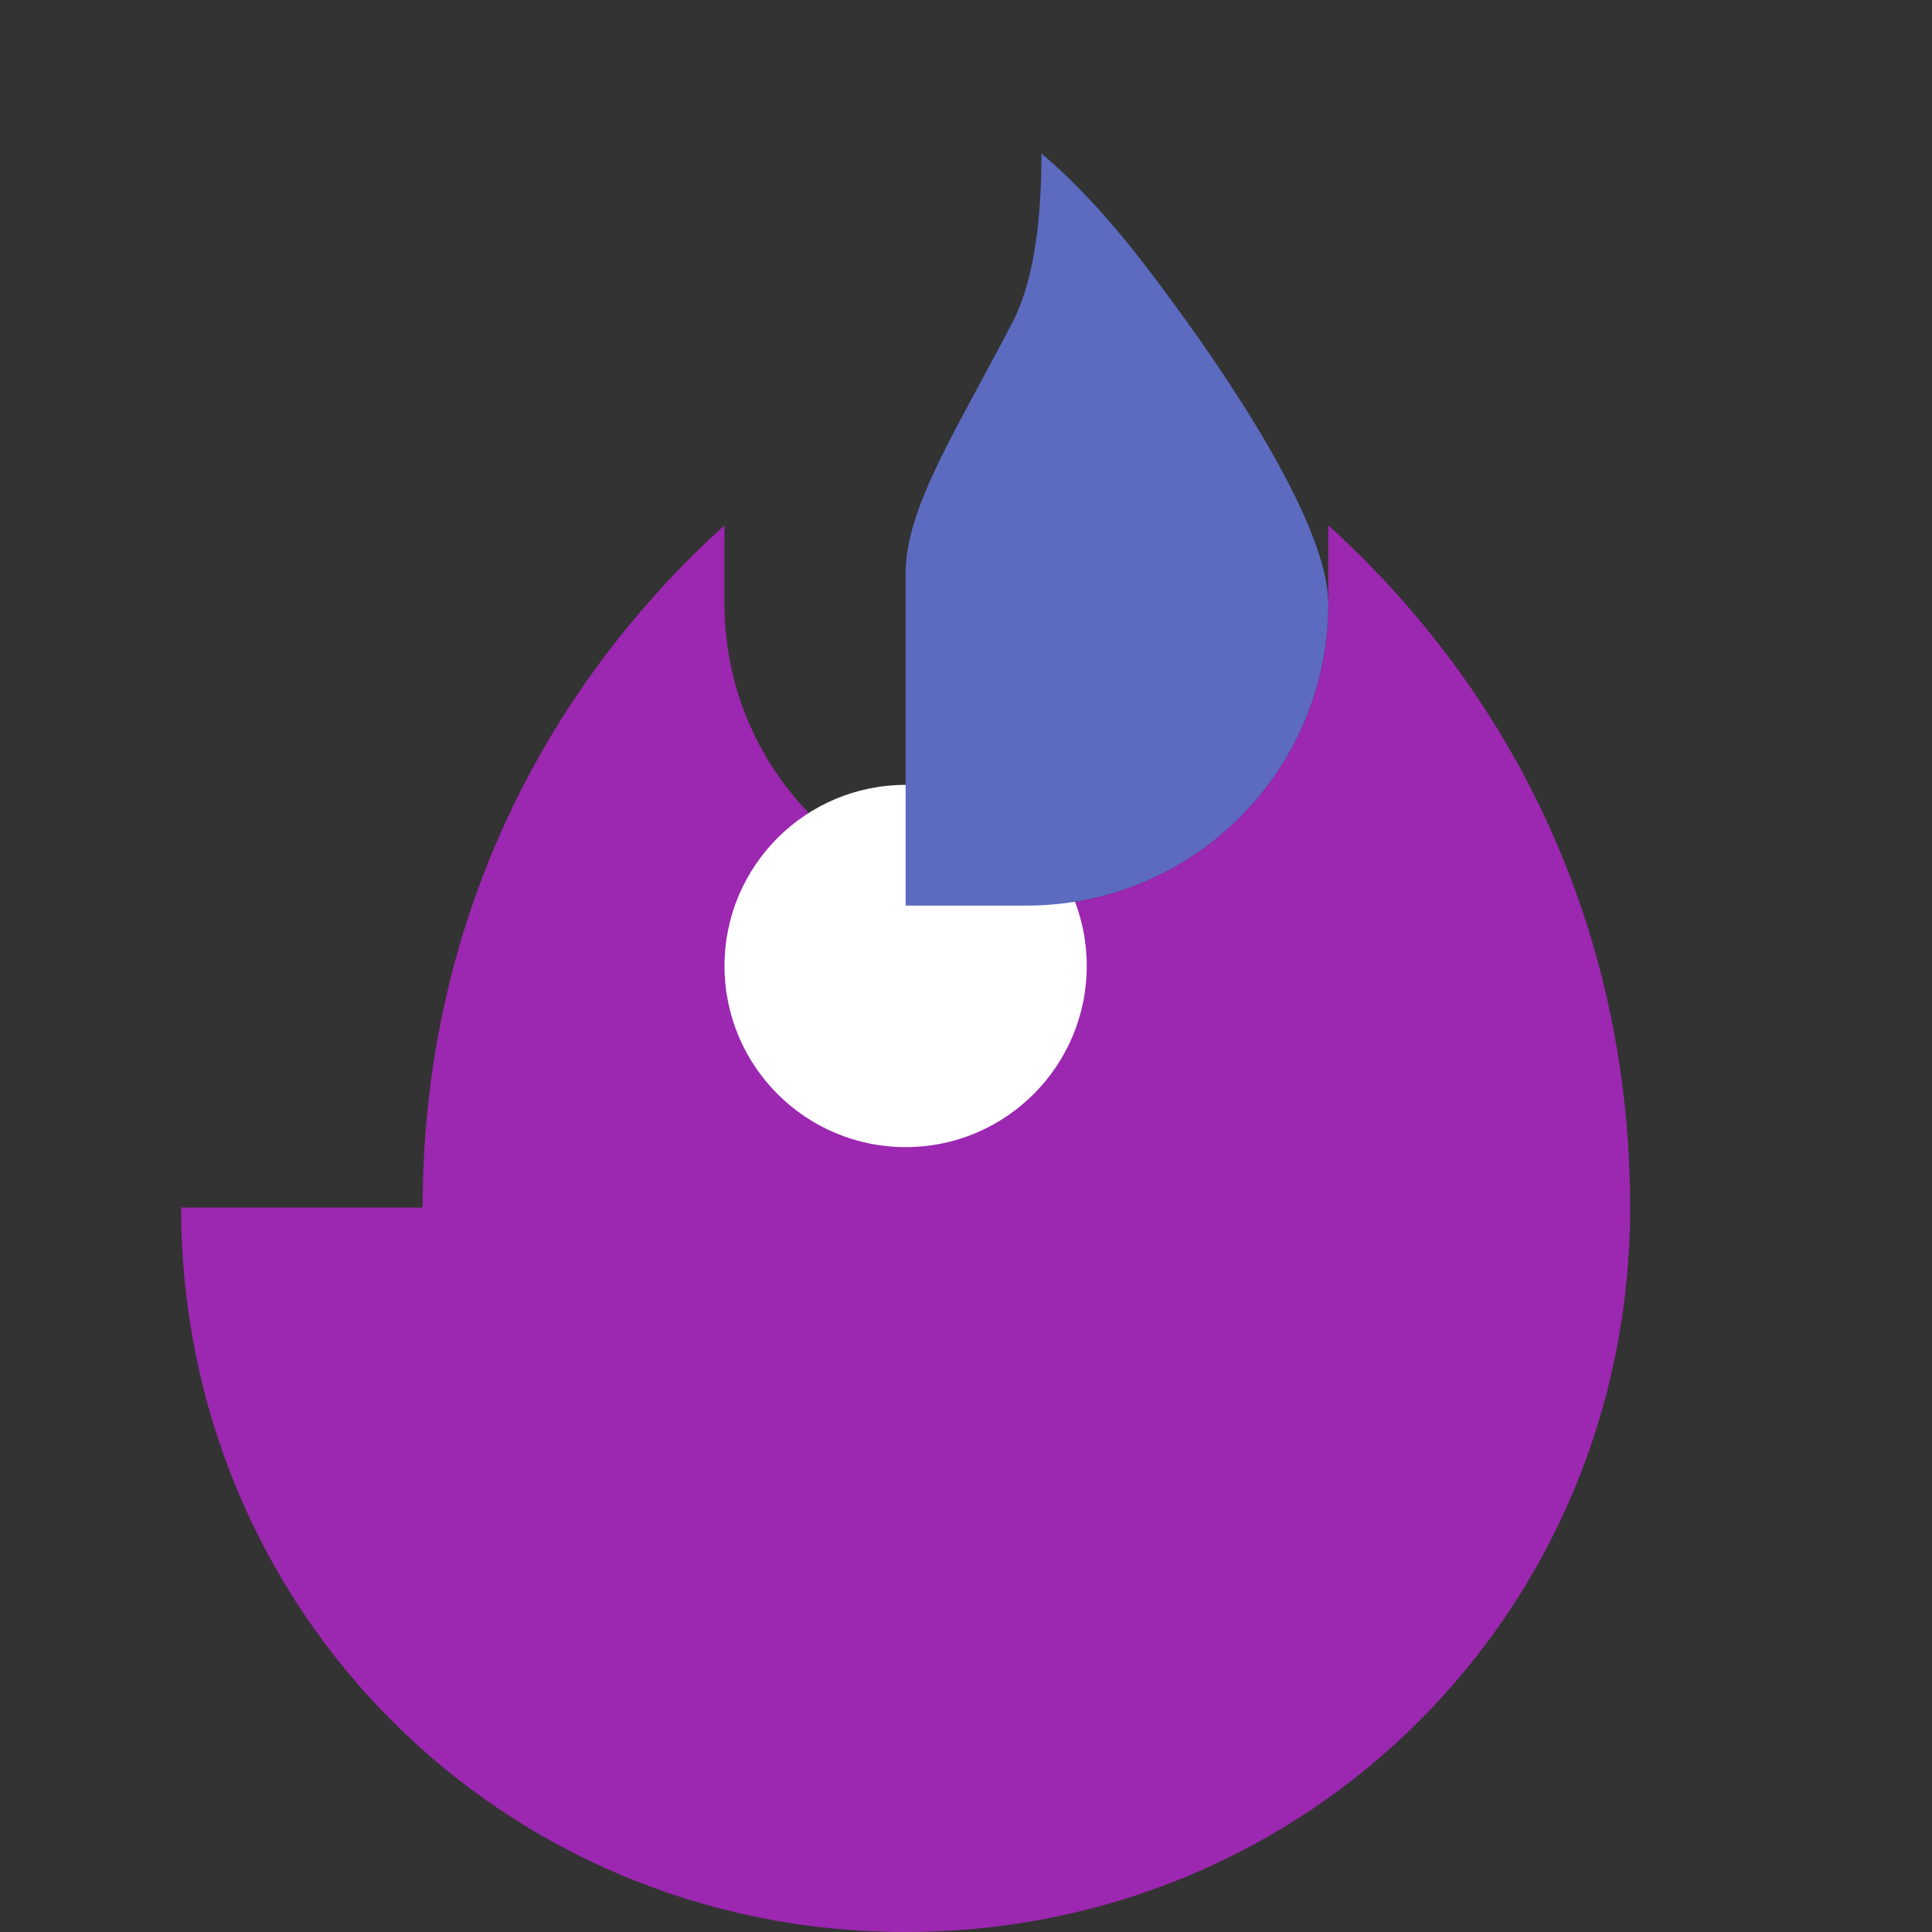
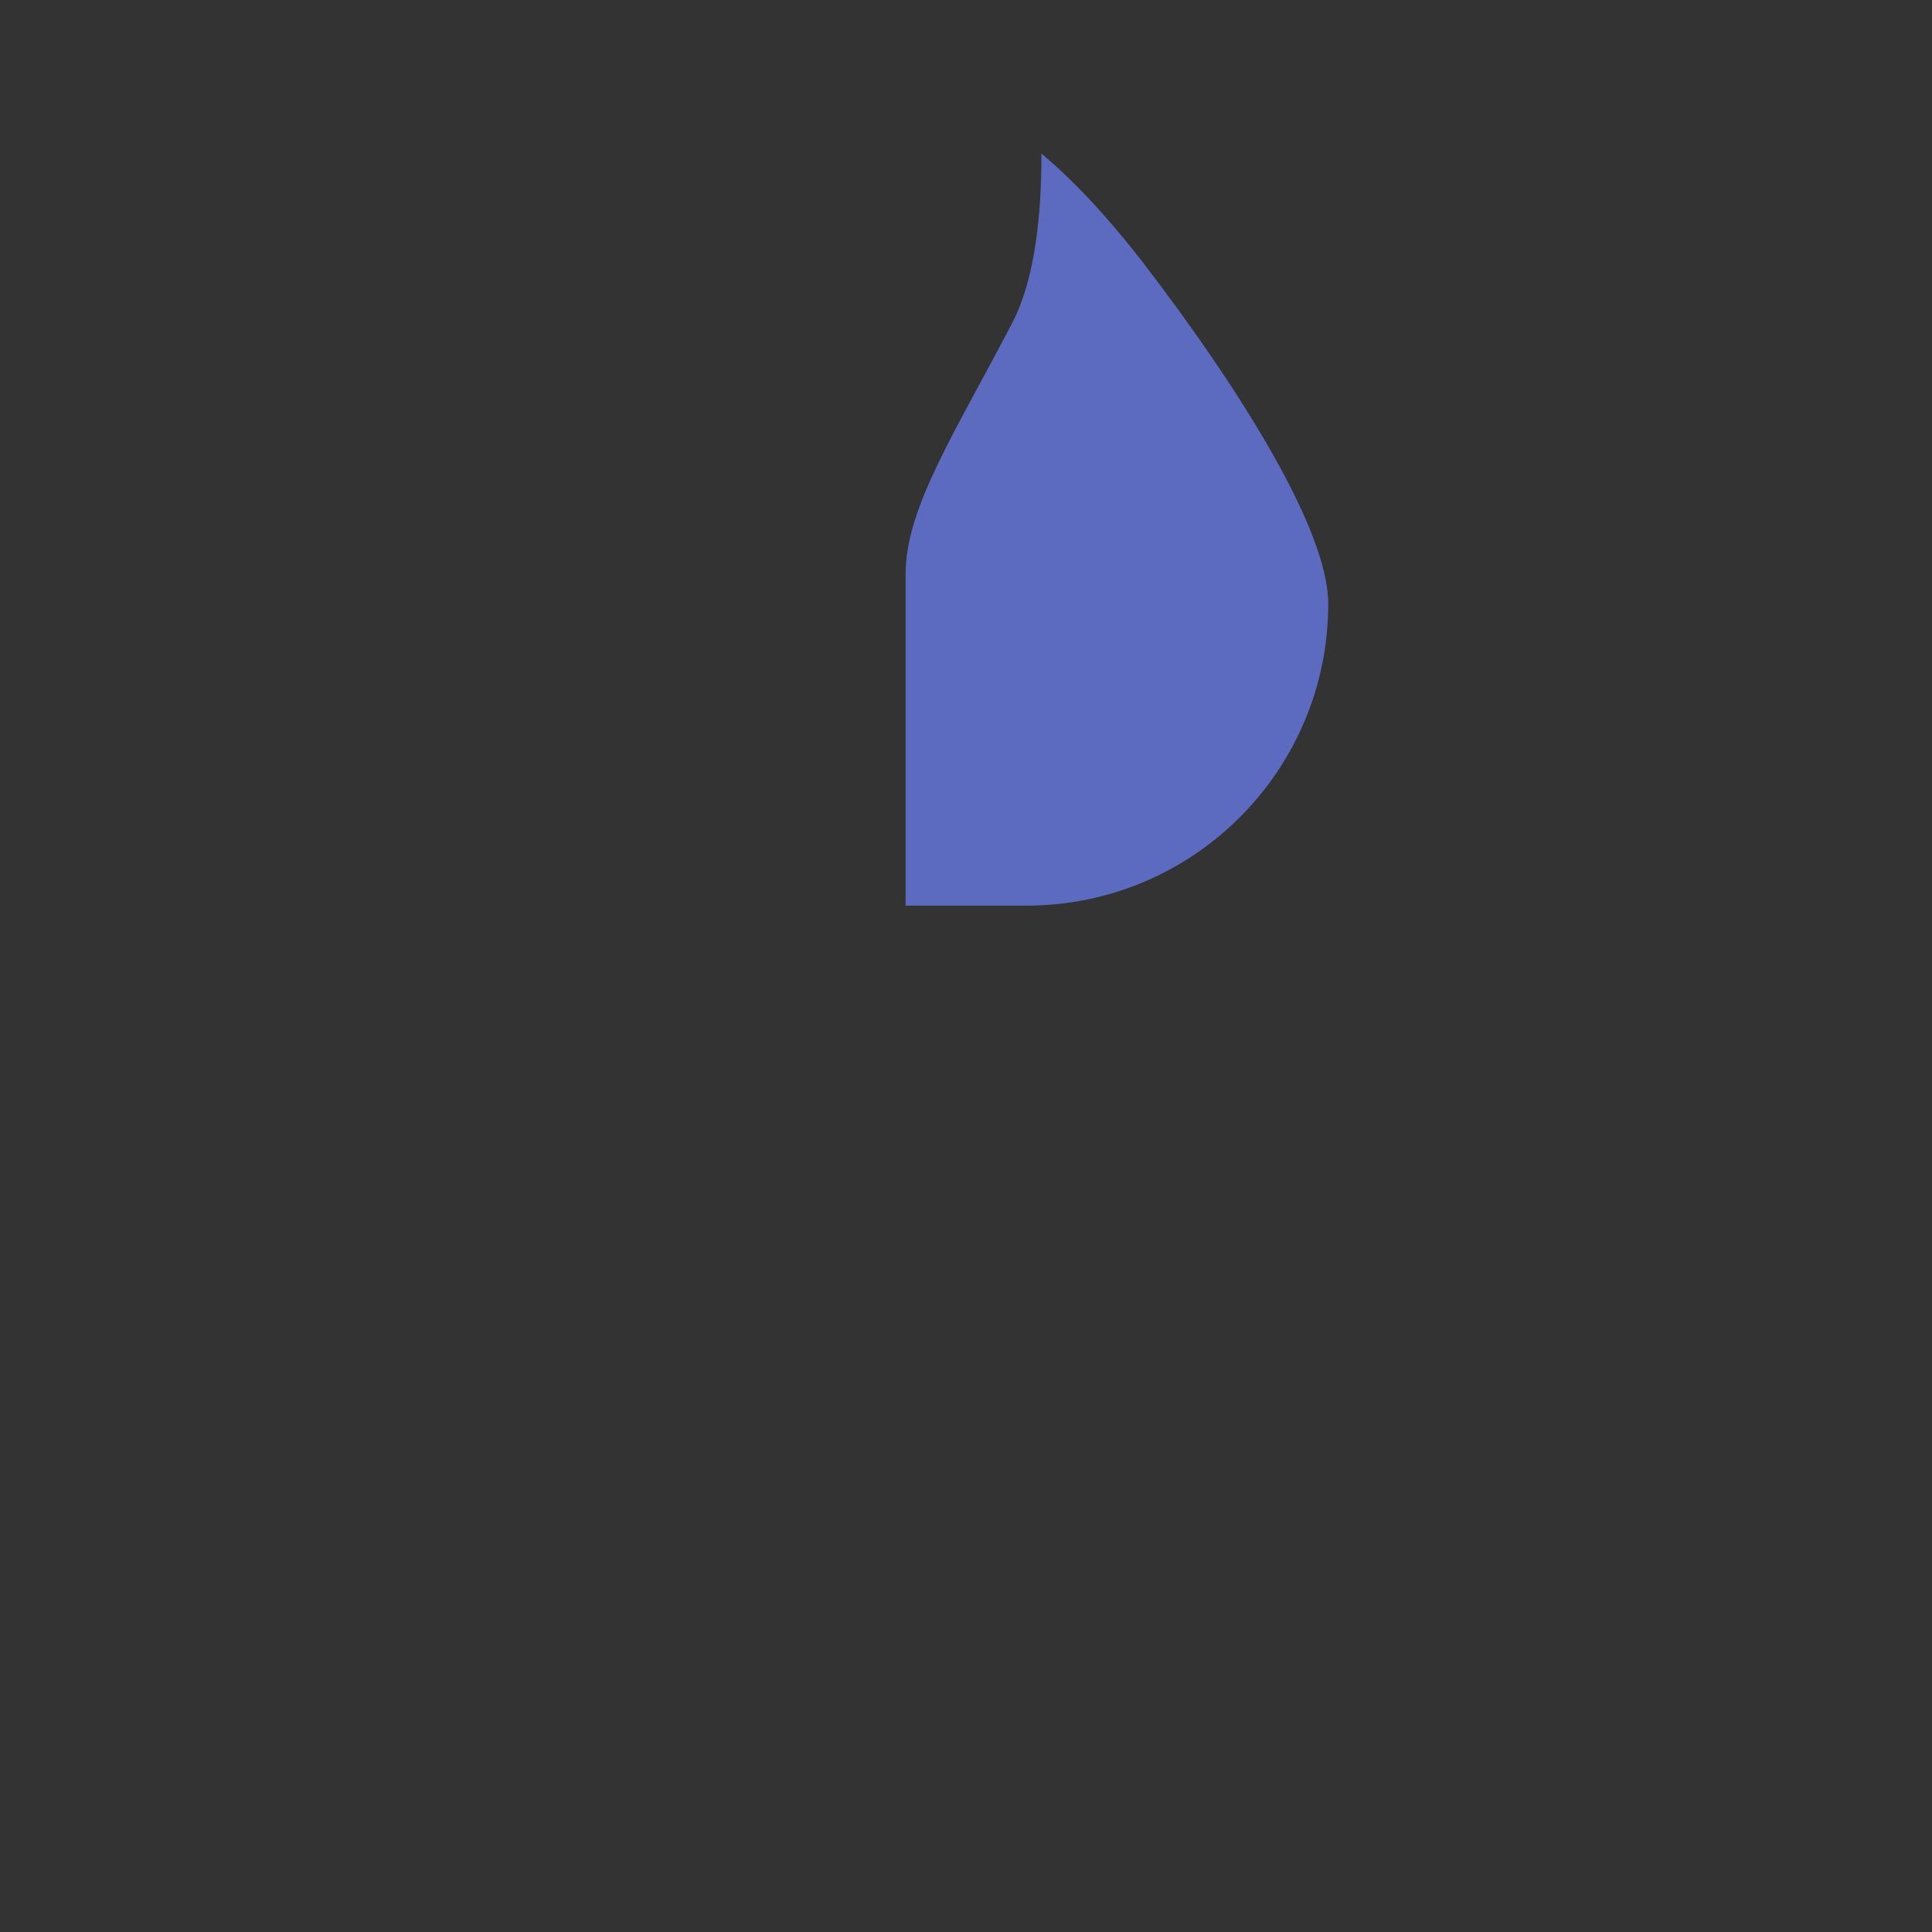
<svg xmlns="http://www.w3.org/2000/svg" width="512" height="512" viewBox="0 0 512 512" fill="none">
  <rect x="0" y="0" width="512" height="512" fill="#333333" stroke="none" />
-   <path d="M112 320C112 250.1 140.1 186.3 192 139.2V160C192 204.2 227.8 240 272 240C316.2 240 352 204.2 352 160V139.2C403.9 186.3 432 250.1 432 320C432 426.9 346.9 512 240 512C133.1 512 48 426.9 48 320H112Z" fill="#9C27B0" />
-   <path d="M240 304C266.5 304 288 282.5 288 256C288 229.5 266.5 208 240 208C213.5 208 192 229.5 192 256C192 282.5 213.5 304 240 304Z" fill="white" />
  <path d="M240 152C240 134.3 253.7 113.7 268.7 84.7C274.3 73.3 276 57 276 40.7C284.7 48 293.6 57.6 302.7 69.3C329.3 104 352 140.7 352 160C352 204.2 316.2 240 272 240H240V152Z" fill="#5C6BC0" />
</svg>